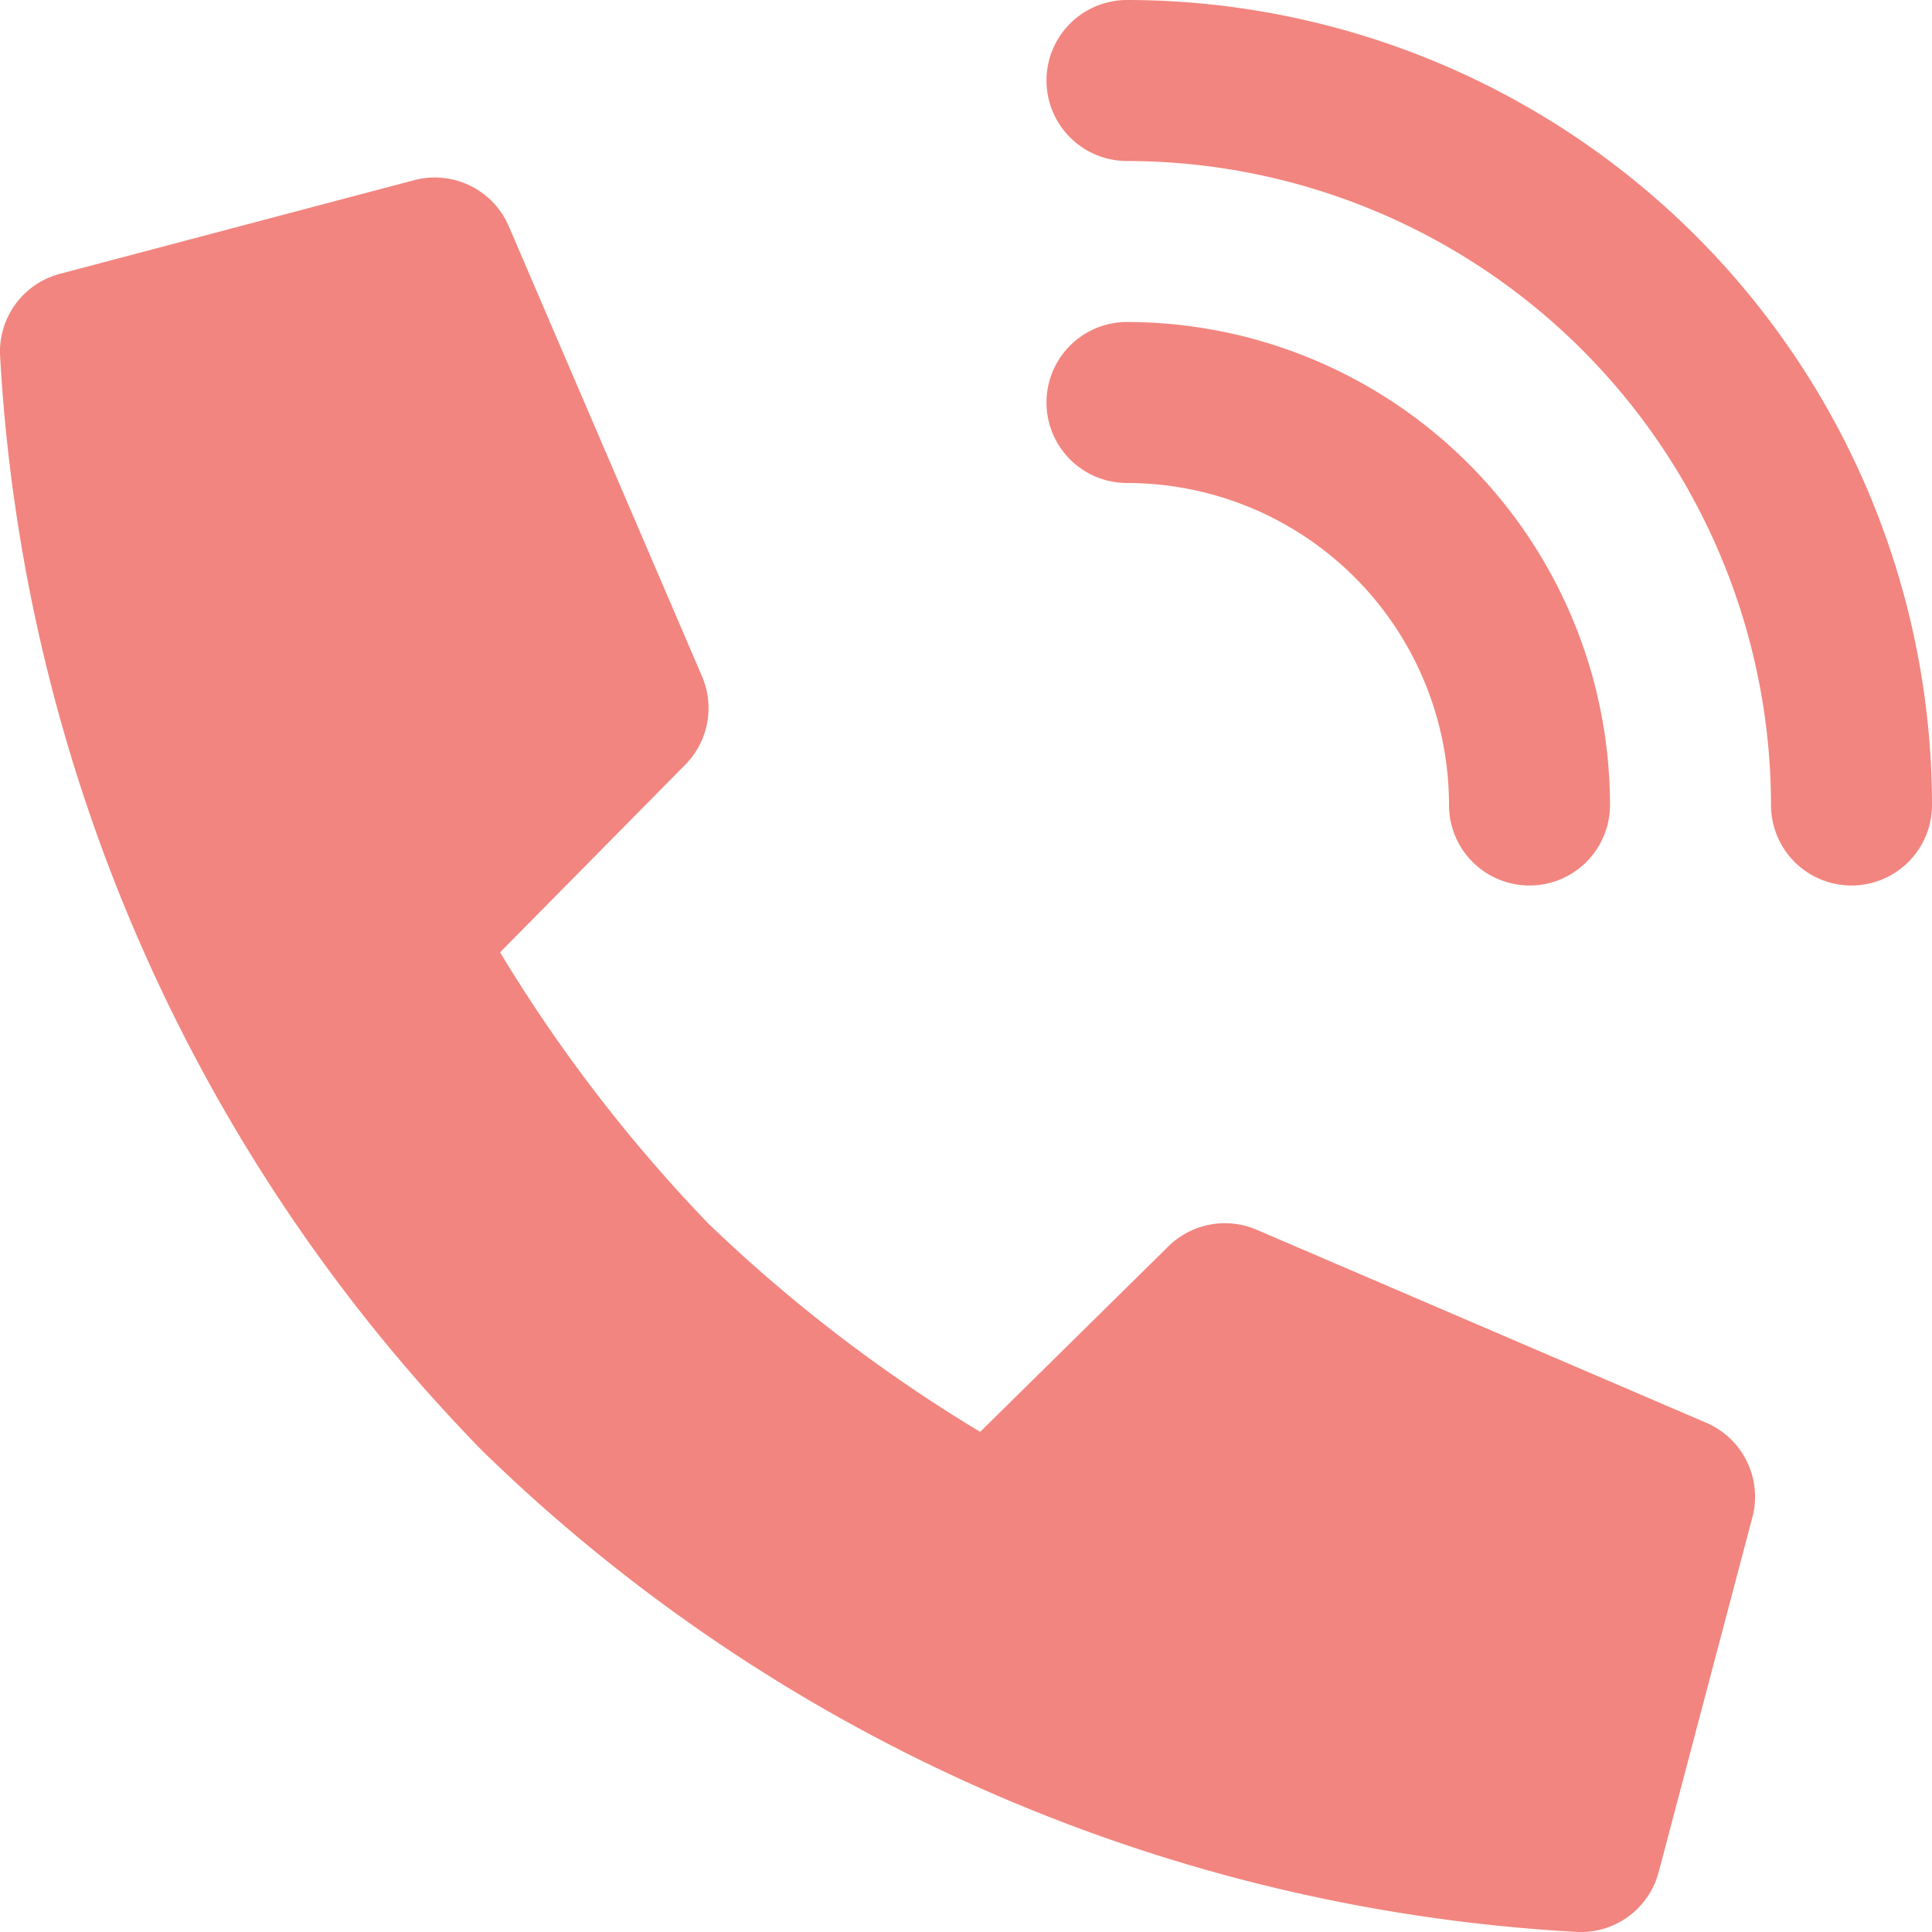
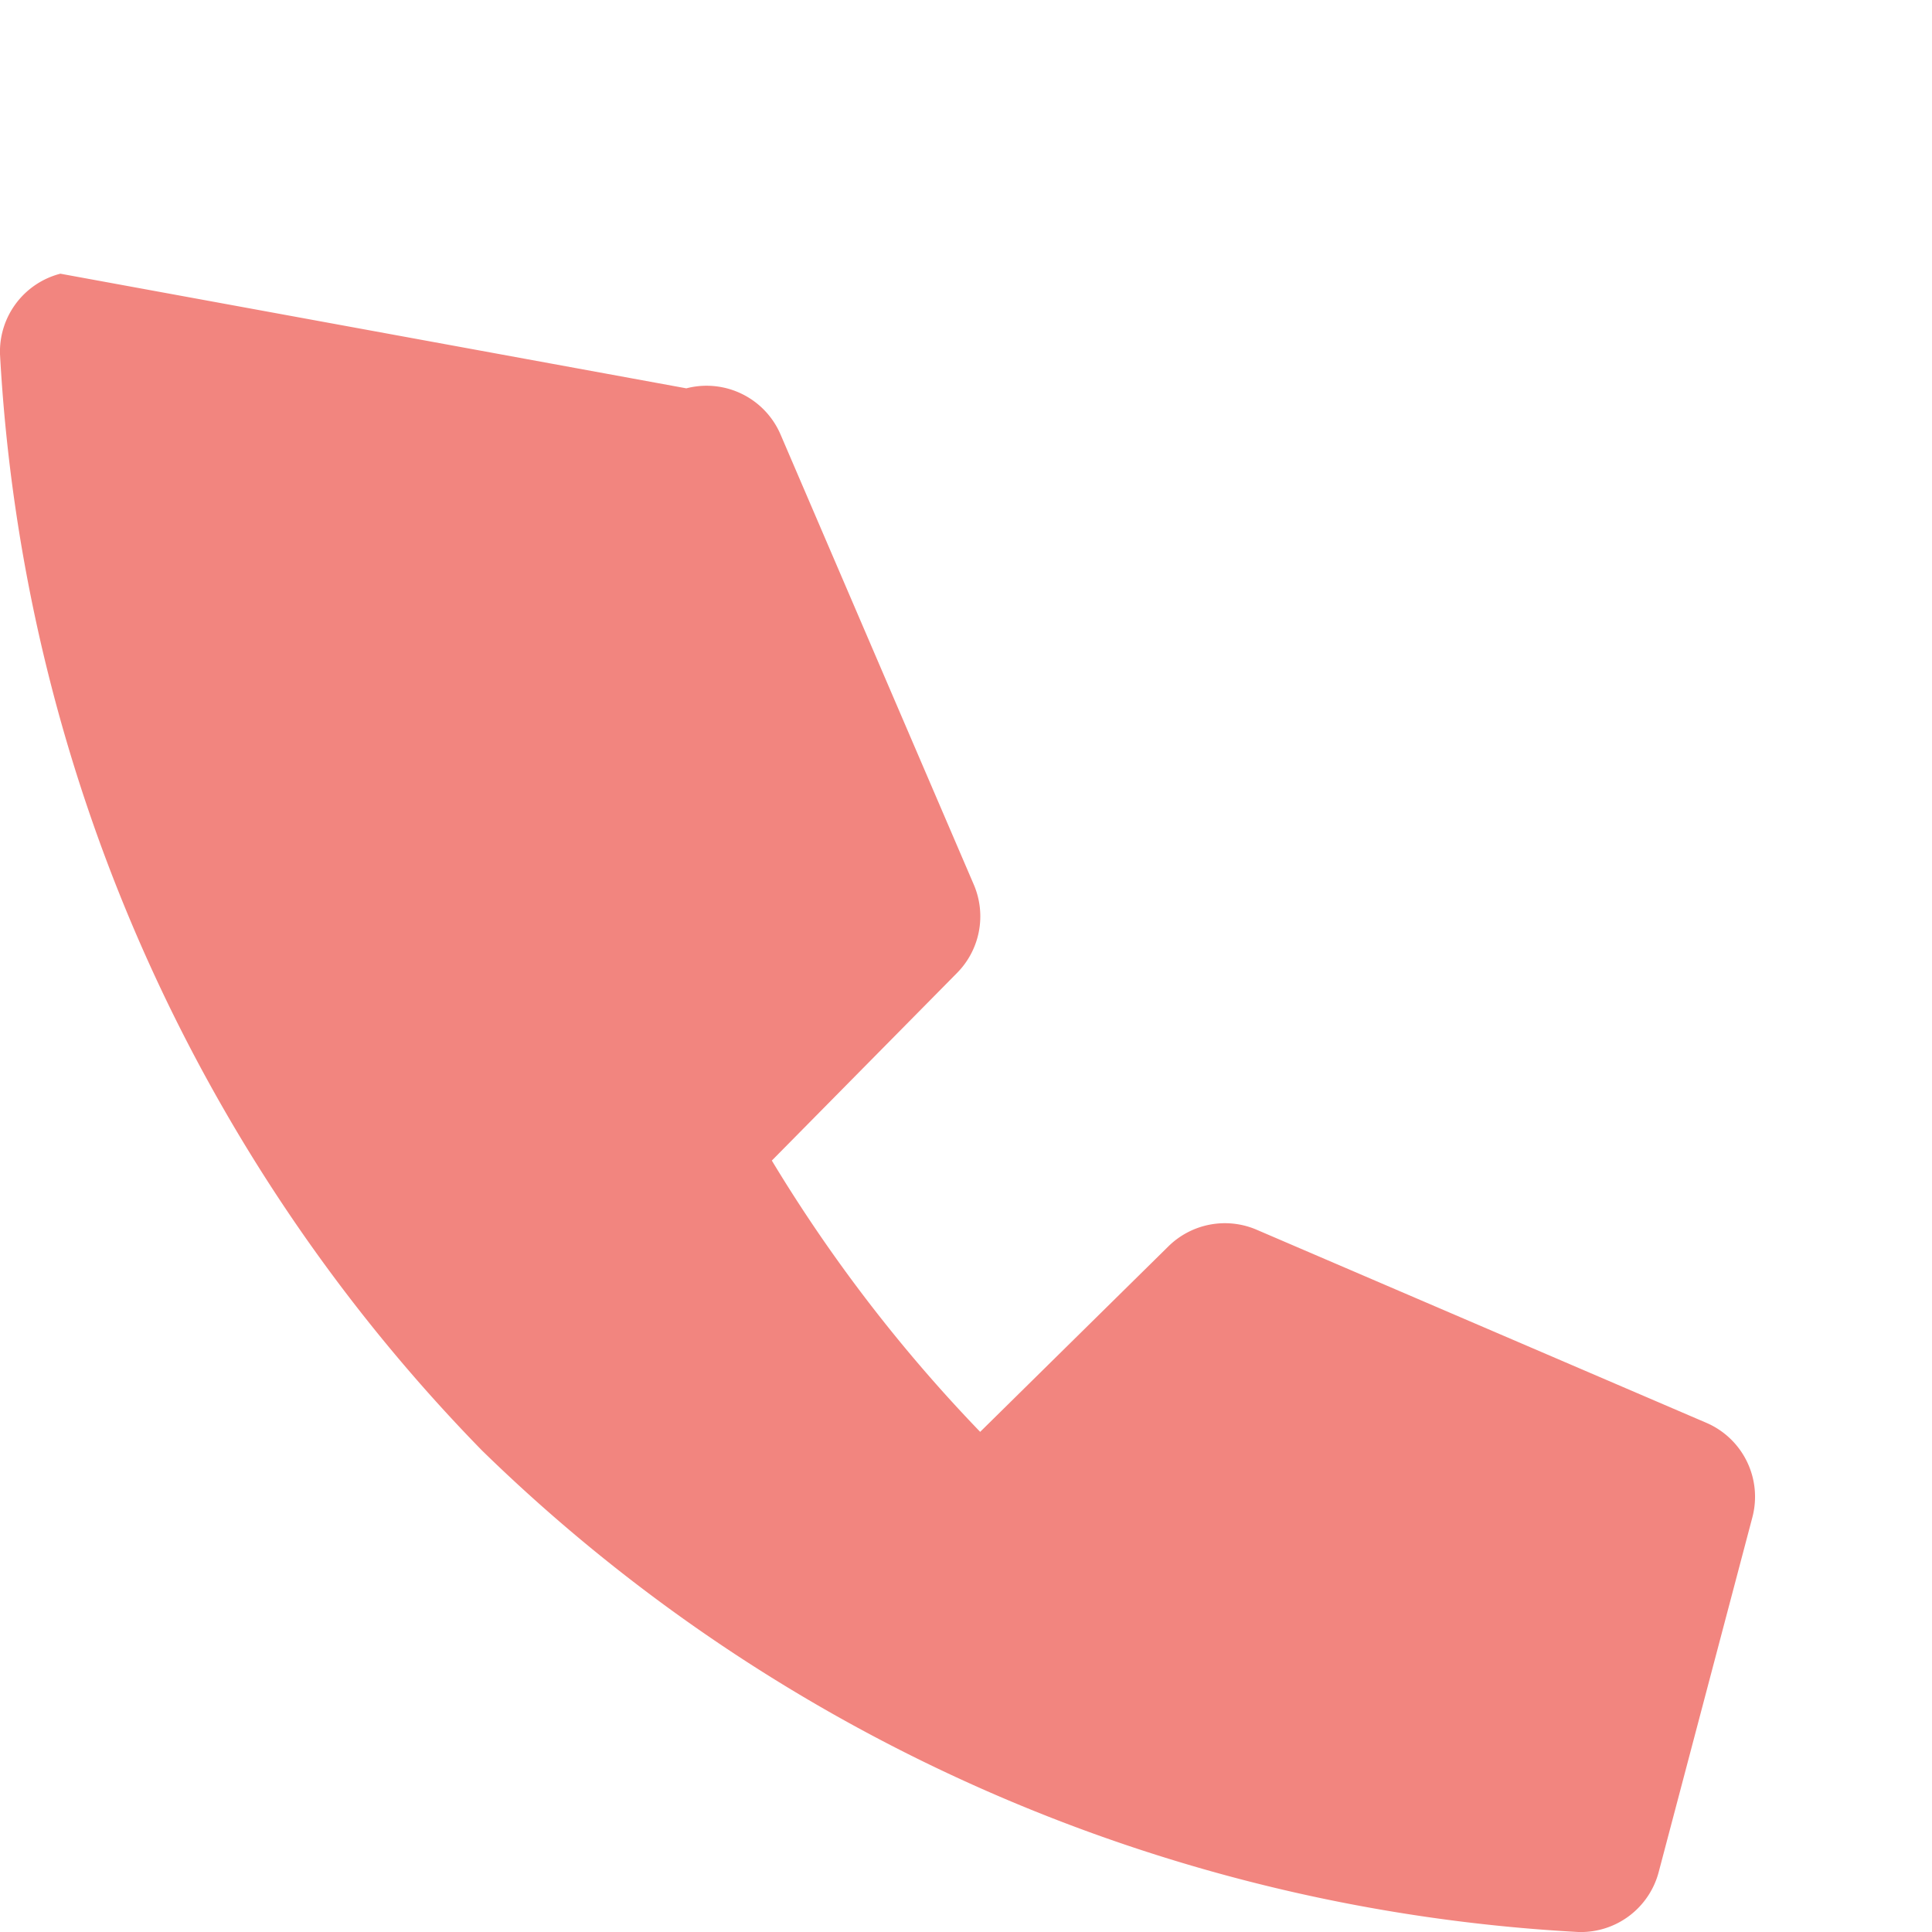
<svg xmlns="http://www.w3.org/2000/svg" fill="#000000" height="24" width="24">
  <g class="nc-icon-wrapper" fill="#f2857f">
-     <path d="m21.2 17.676-5.59-2.4a1 1 0 0 0-1.1.211l-2.334 2.3A19 19 0 0 1 8.8 15.2a19 19 0 0 1-2.588-3.37l2.3-2.33a1 1 0 0 0 .208-1.1l-2.4-5.59a1 1 0 0 0-1.17-.573L.75 3.4a1 1 0 0 0-.75 1 21.14 21.14 0 0 0 5.985 13.616A21.14 21.14 0 0 0 19.606 24a1 1 0 0 0 1-.749l1.162-4.4a1 1 0 0 0-.568-1.175" />
-     <path d="M18 10a1 1 0 0 0 2 0 6.006 6.006 0 0 0-6-6 1 1 0 0 0 0 2 4 4 0 0 1 4 4" data-color="color-2" />
-     <path d="M14 0a1 1 0 0 0 0 2 8.01 8.01 0 0 1 8 8 1 1 0 0 0 2 0A10.01 10.01 0 0 0 14 0" data-color="color-2" />
+     <path d="m21.2 17.676-5.59-2.4a1 1 0 0 0-1.1.211l-2.334 2.3a19 19 0 0 1-2.588-3.37l2.3-2.33a1 1 0 0 0 .208-1.1l-2.4-5.59a1 1 0 0 0-1.17-.573L.75 3.4a1 1 0 0 0-.75 1 21.14 21.14 0 0 0 5.985 13.616A21.14 21.14 0 0 0 19.606 24a1 1 0 0 0 1-.749l1.162-4.4a1 1 0 0 0-.568-1.175" />
  </g>
</svg>